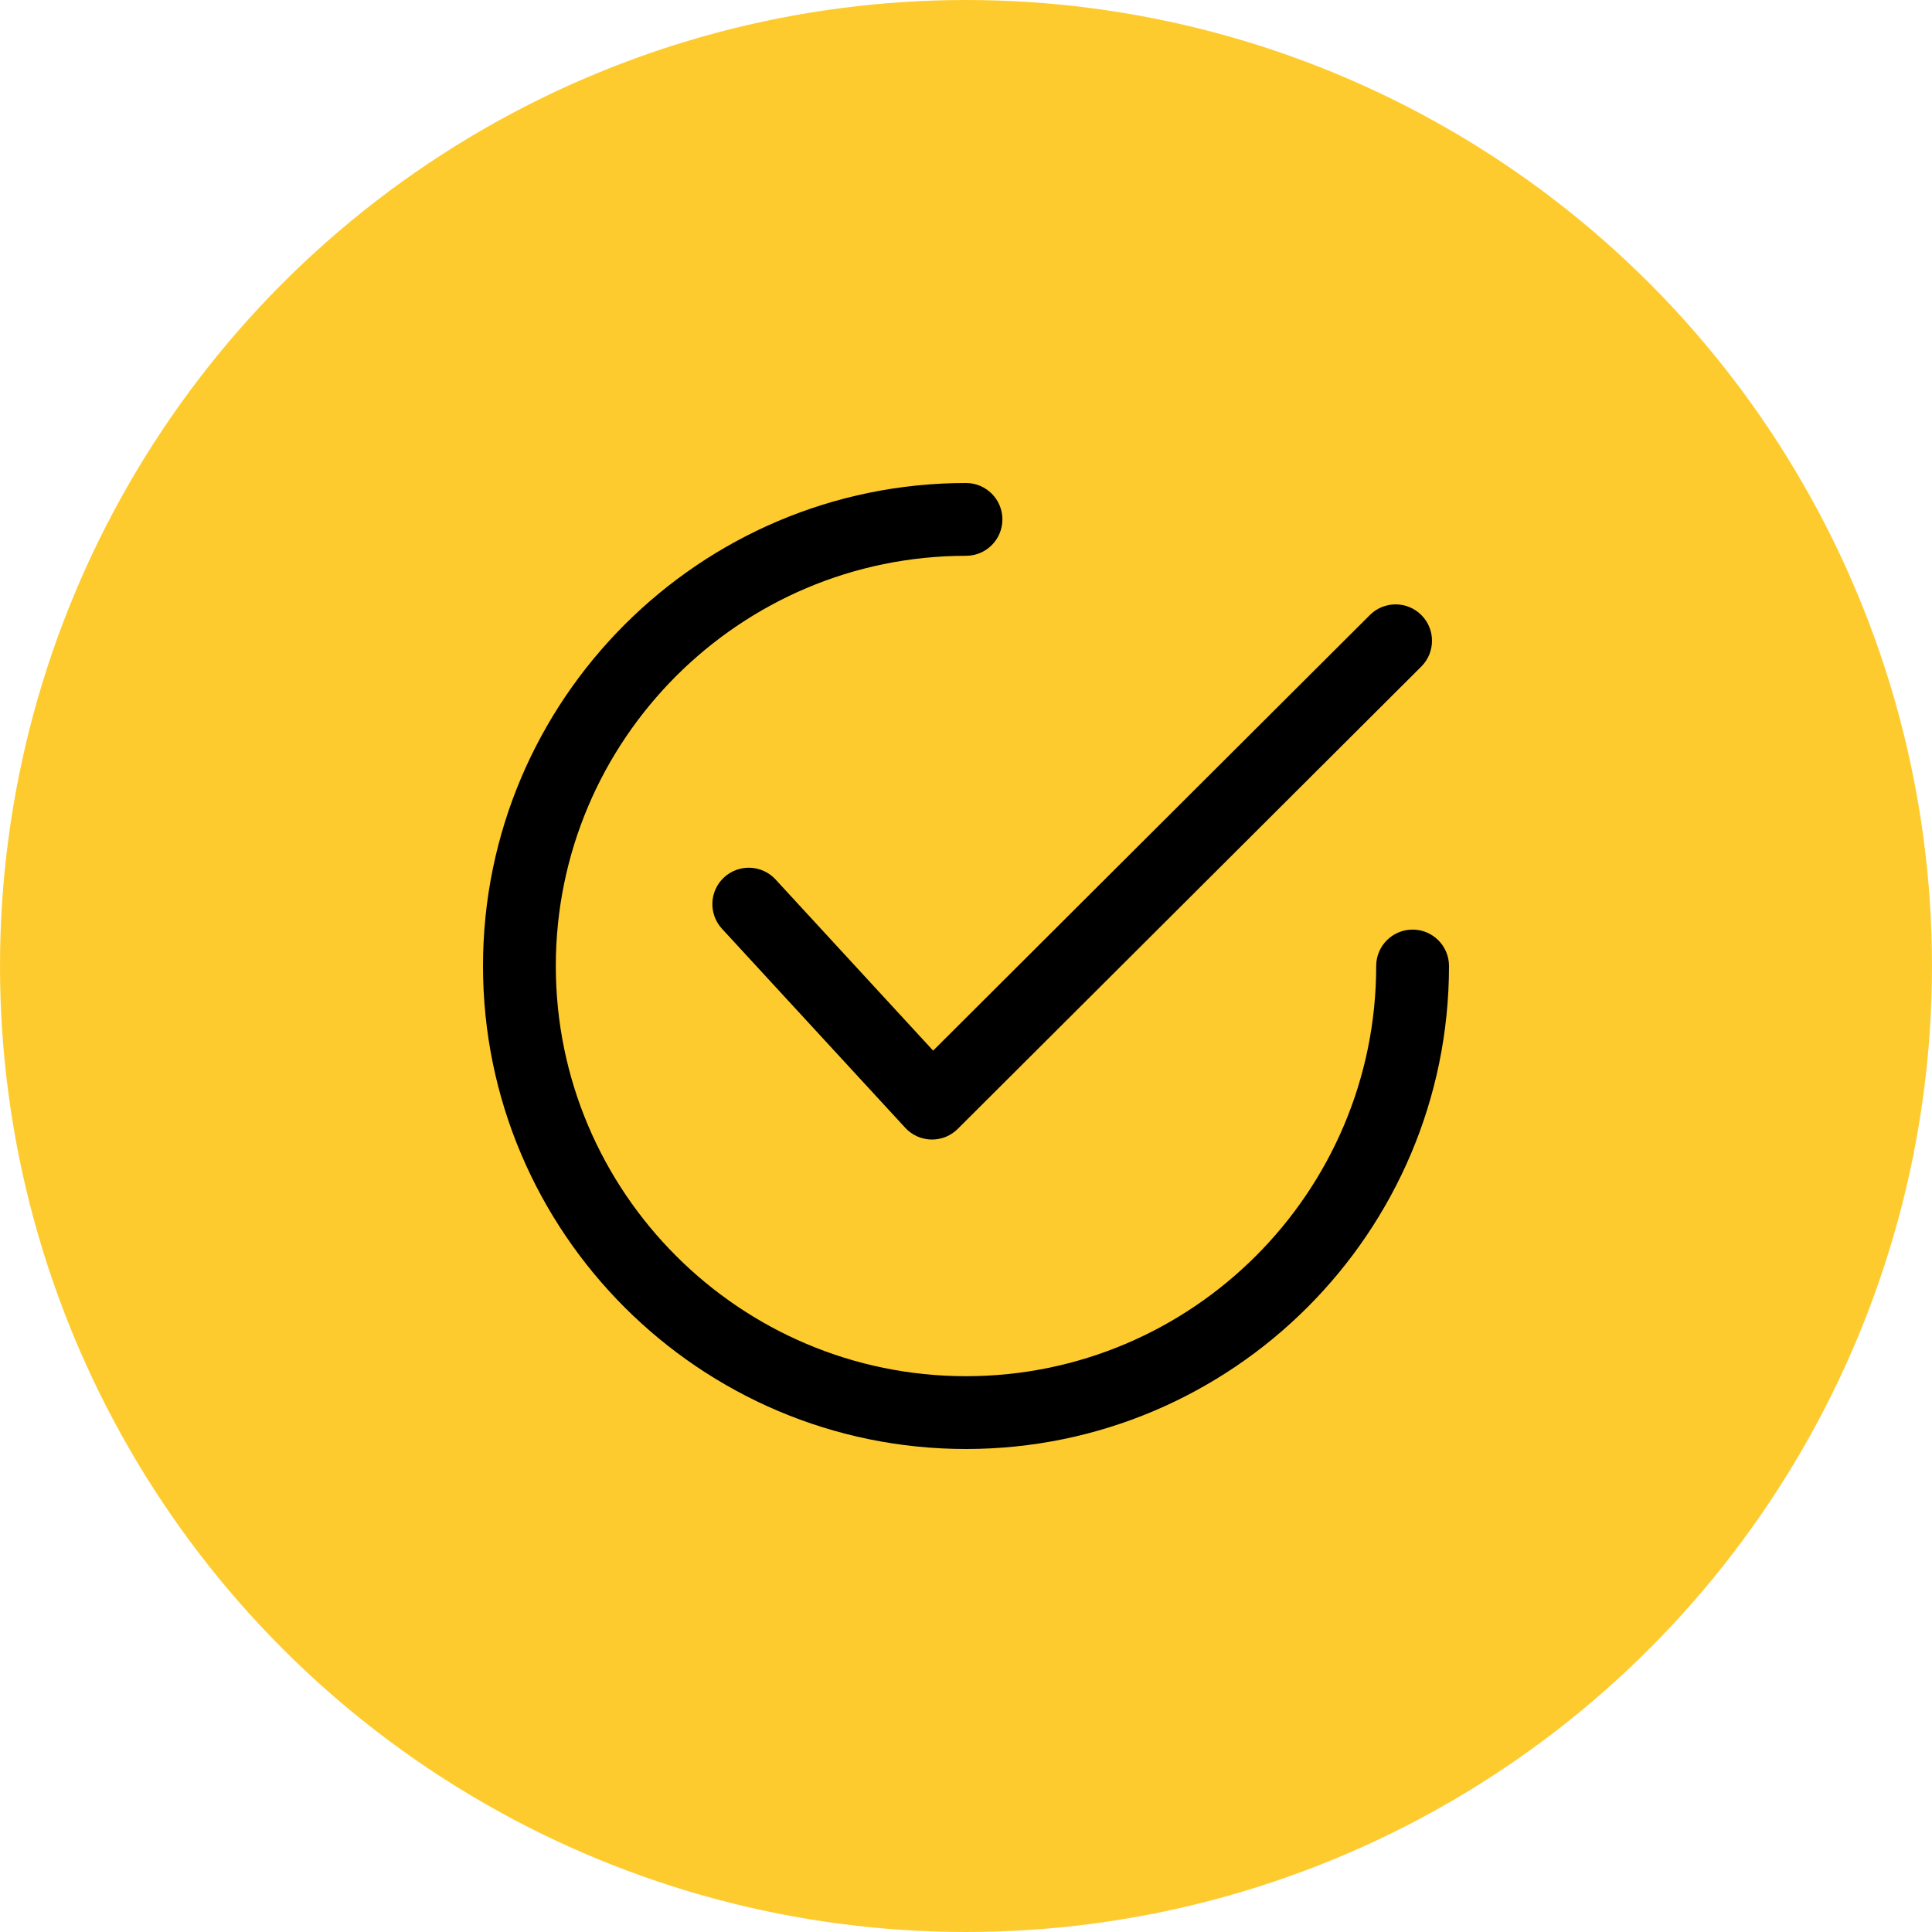
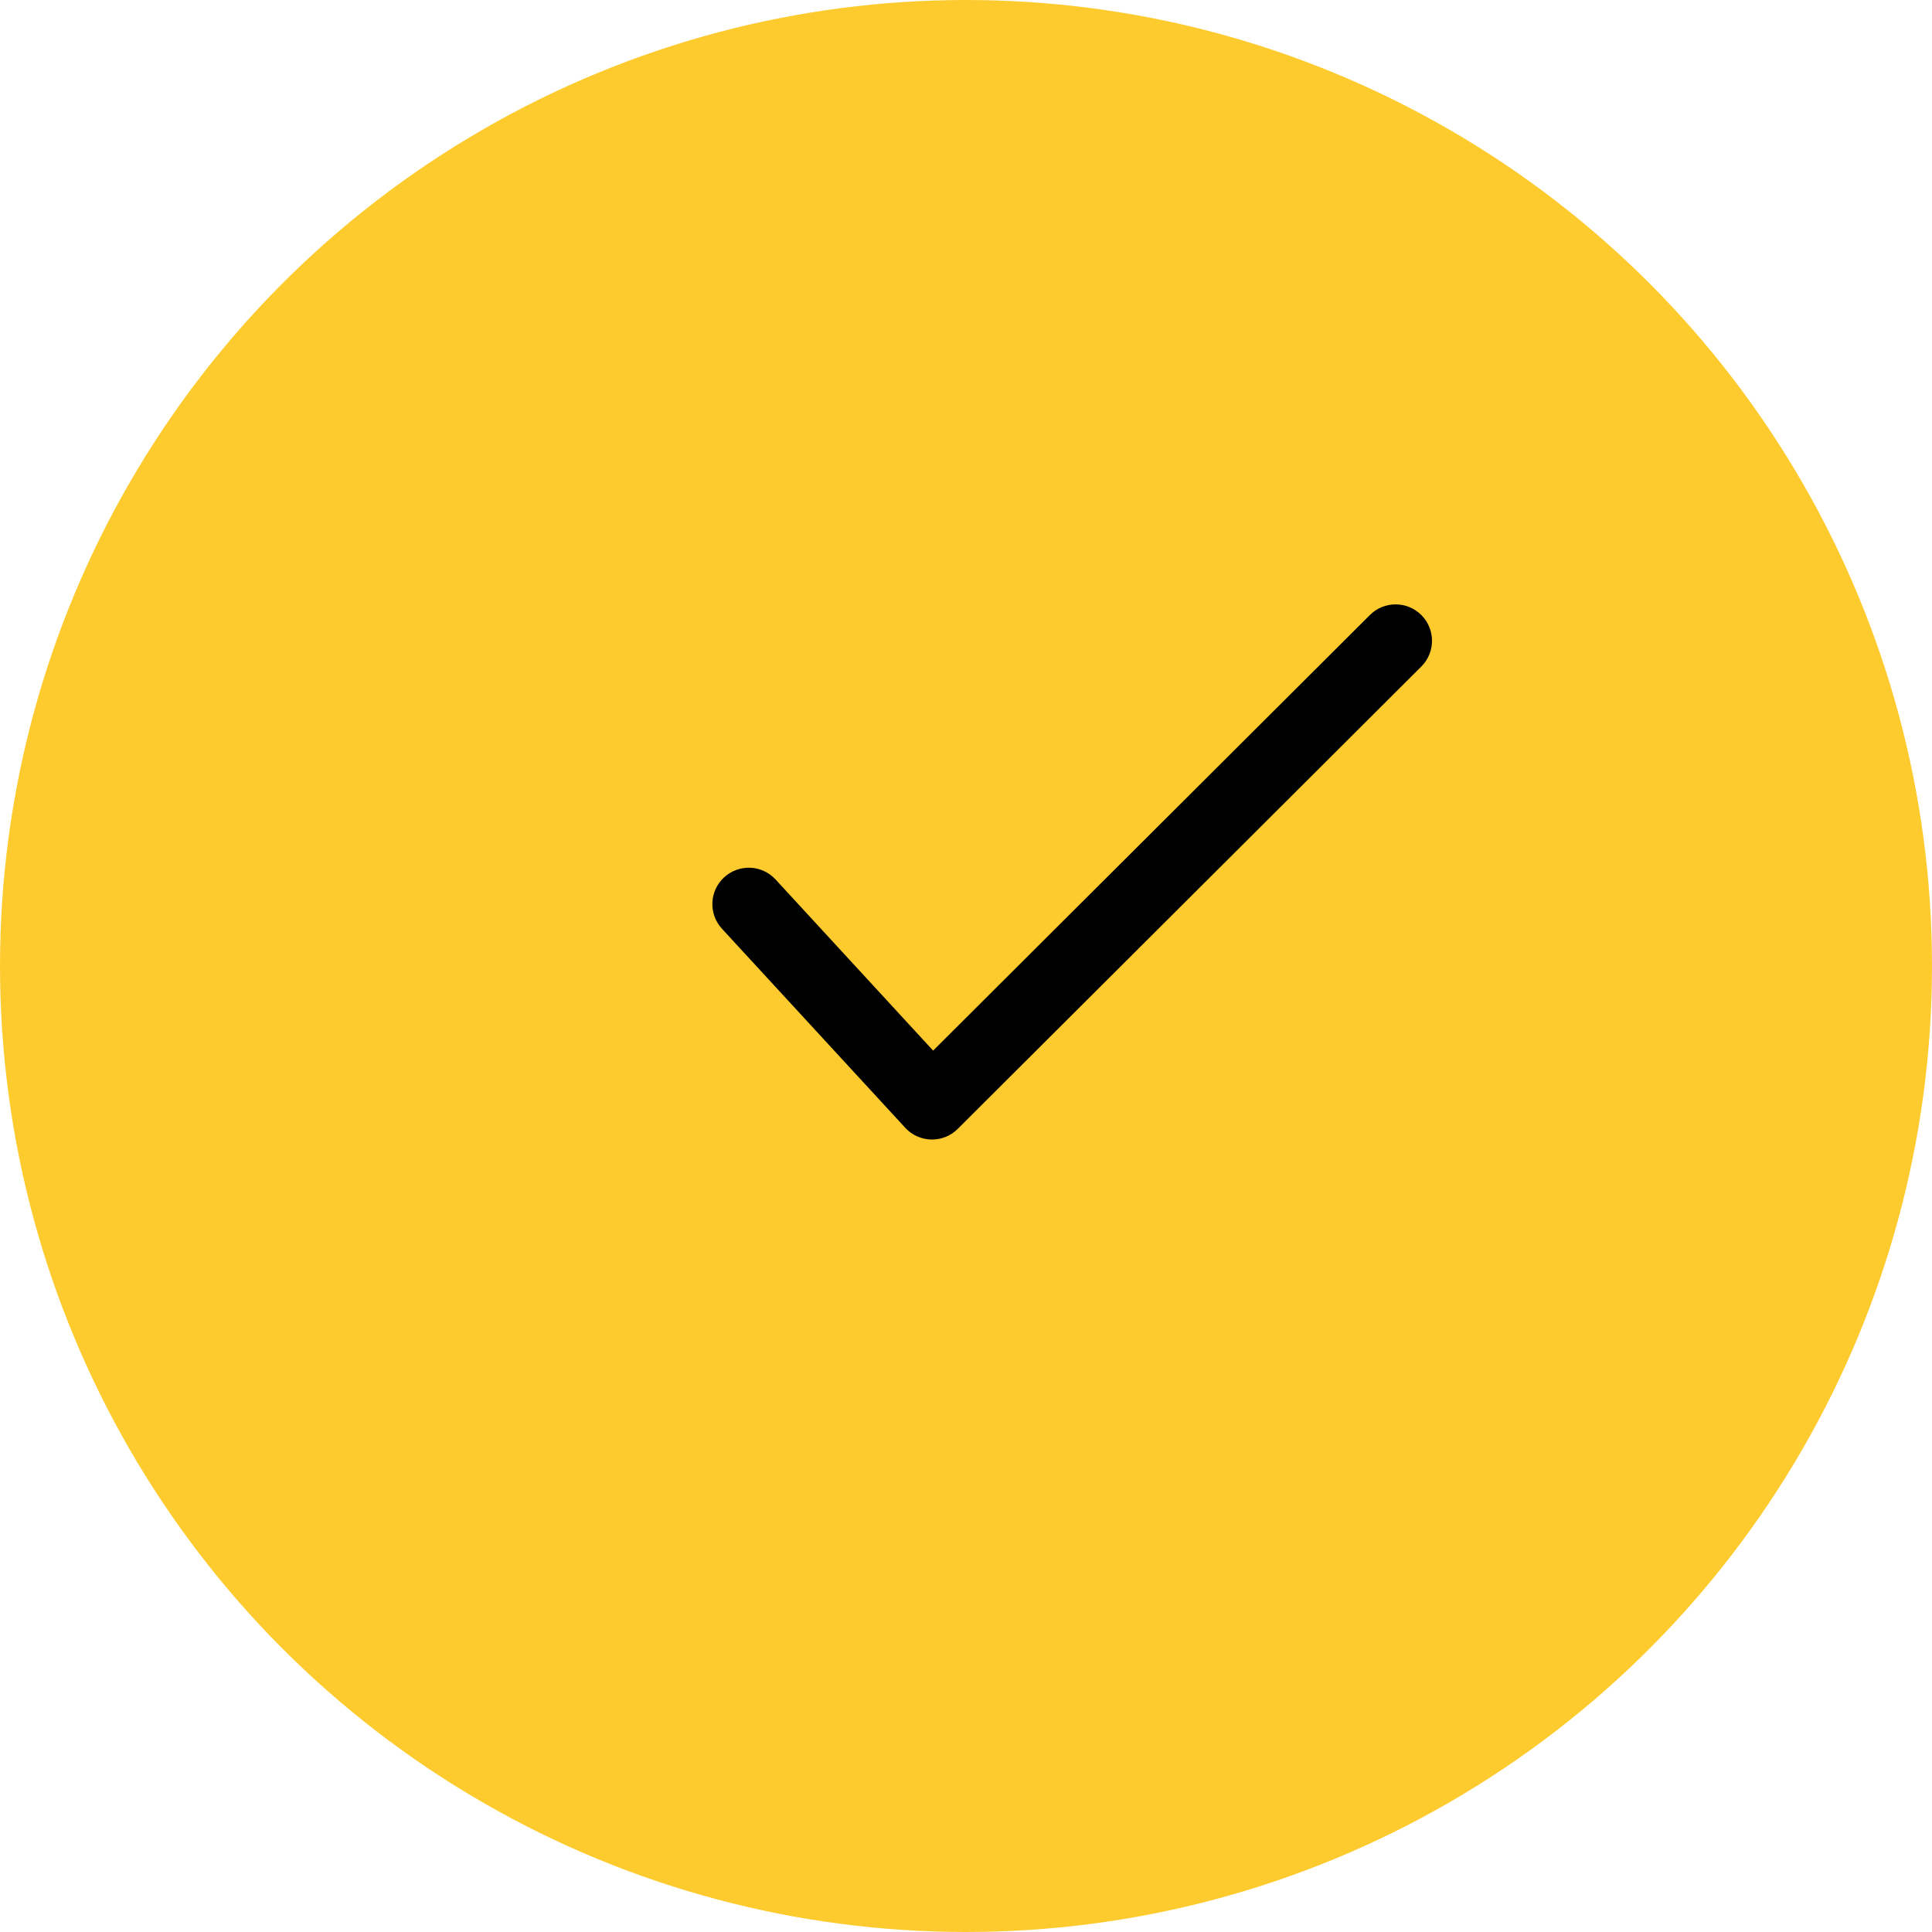
<svg xmlns="http://www.w3.org/2000/svg" width="160" height="160" viewBox="0 0 160 160" fill="none">
  <circle cx="80" cy="80" r="80" fill="#FECB2F" />
  <path d="M117.712 50.937C116.535 49.758 114.626 49.756 113.449 50.932L77.278 87.007L64.228 72.833C63.1 71.609 61.194 71.53 59.968 72.657C58.742 73.785 58.664 75.692 59.792 76.917L74.968 93.399C75.523 94.003 76.301 94.354 77.121 94.371C77.143 94.372 77.165 94.372 77.186 94.372C77.983 94.372 78.749 94.055 79.314 93.492L117.706 55.201C118.886 54.025 118.888 52.115 117.712 50.937Z" fill="black" />
-   <path d="M116.985 76.985C115.32 76.985 113.97 78.335 113.97 80C113.97 98.732 98.732 113.97 80 113.97C61.269 113.97 46.03 98.732 46.03 80C46.03 61.269 61.269 46.03 80 46.03C81.665 46.03 83.015 44.681 83.015 43.015C83.015 41.35 81.665 40 80 40C57.944 40 40 57.944 40 80C40 102.055 57.944 120 80 120C102.055 120 120 102.055 120 80C120 78.335 118.65 76.985 116.985 76.985Z" fill="black" />
</svg>